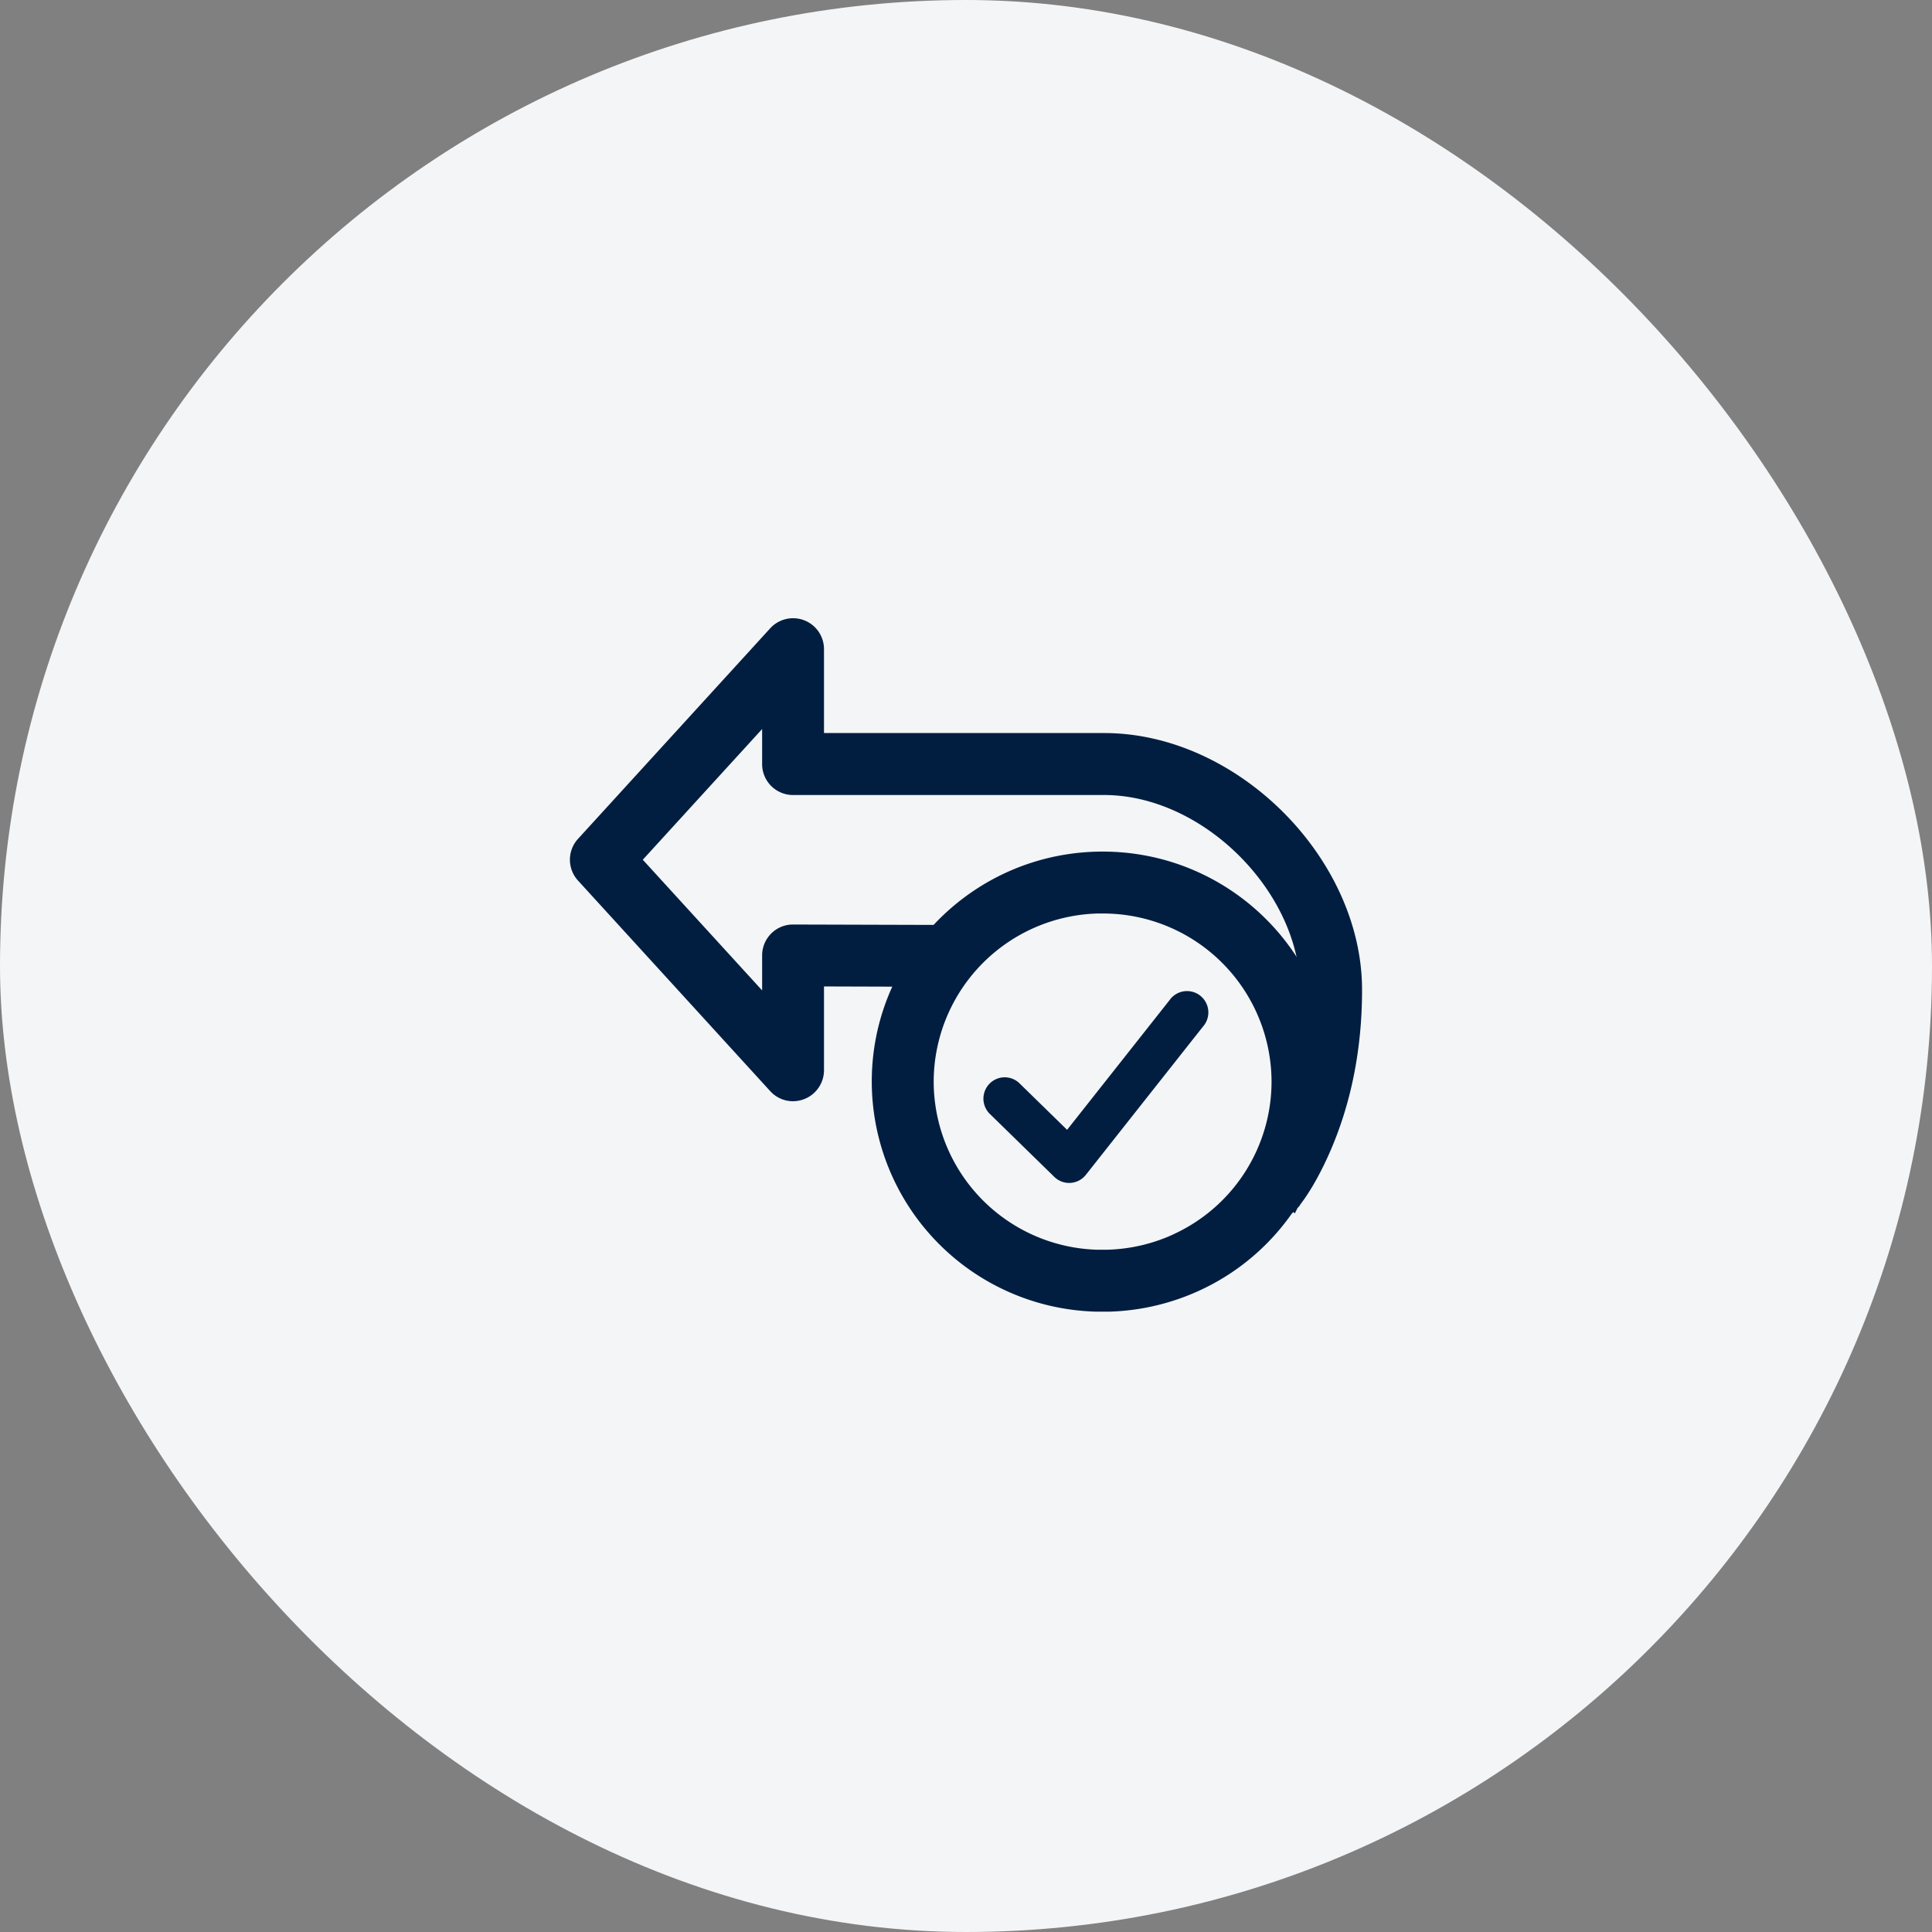
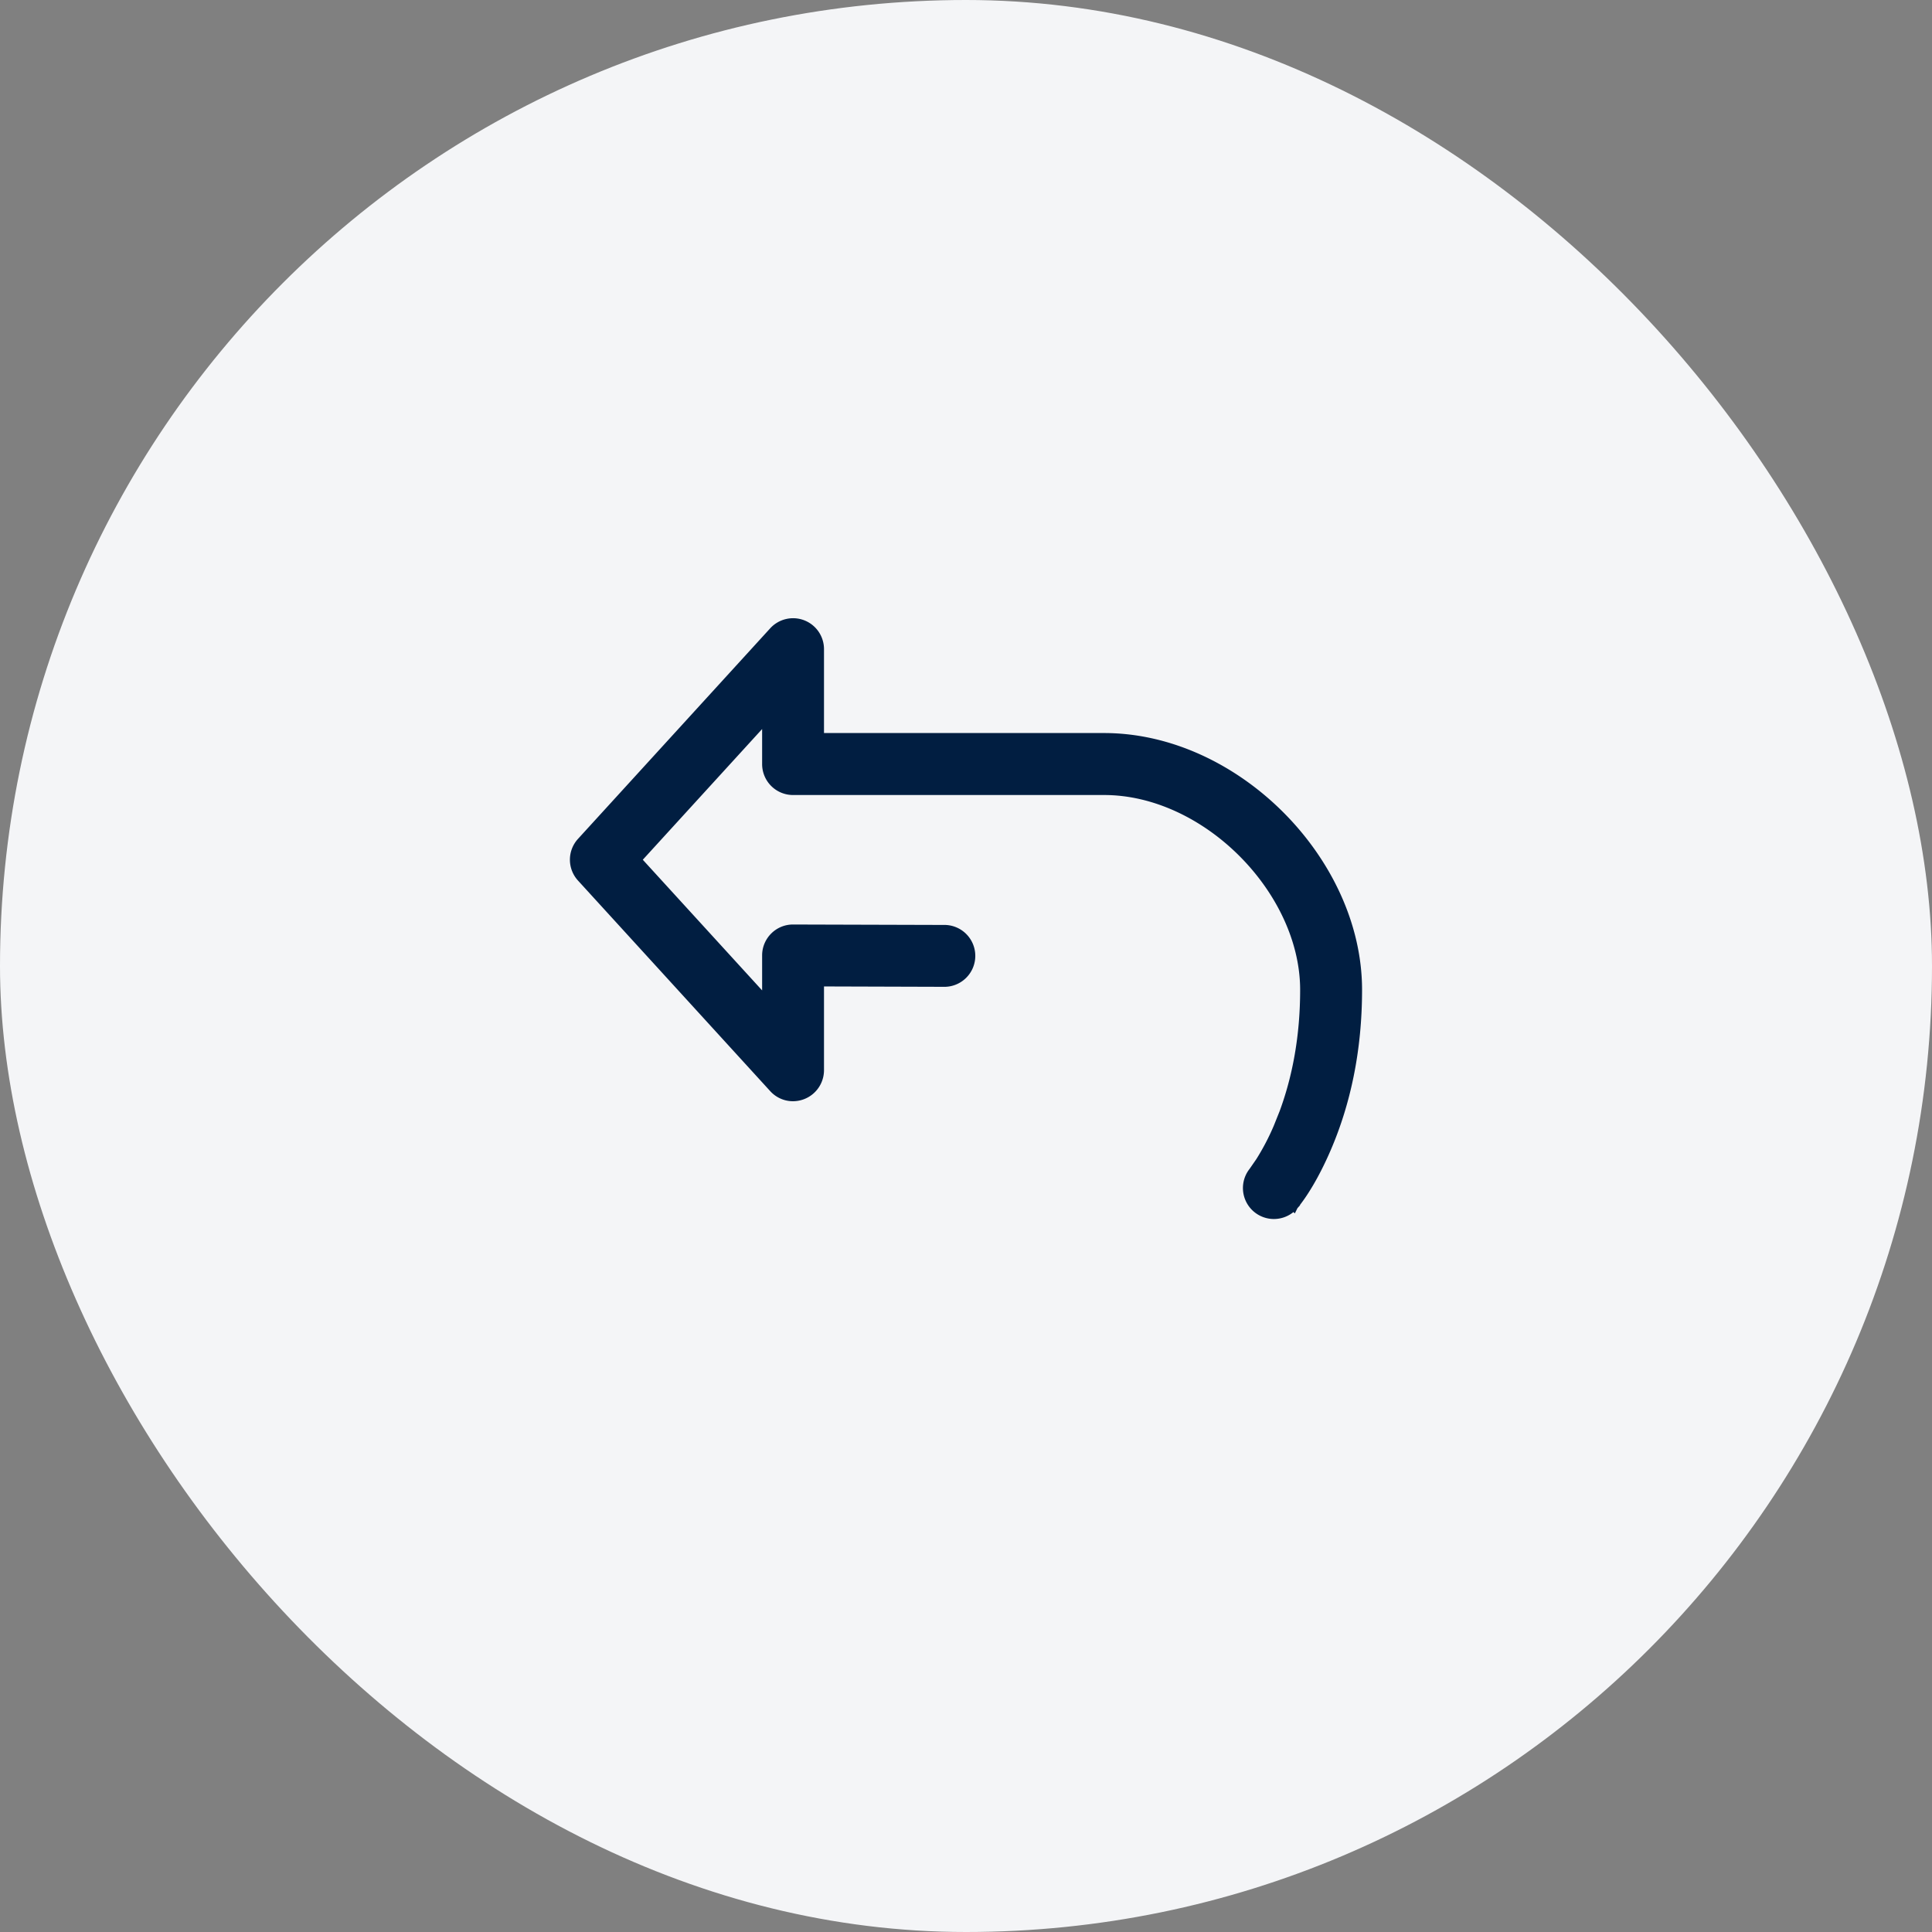
<svg xmlns="http://www.w3.org/2000/svg" width="40" height="40" fill="none">
  <rect width="100%" height="100%" fill="#808080" stroke="none" />
  <rect width="40" height="40" fill="#F4F5F7" rx="20" />
  <path fill="#011E41" stroke="#011E41" stroke-width=".2" d="M16.296 12.914a.54.54 0 0 1 .664.526v1.837h5.9c1.36 0 2.669.642 3.637 1.61s1.603 2.271 1.603 3.607c0 1.25-.239 2.346-.641 3.279-.244.567-.496.963-.679 1.182l-.002.004-.074-.067.073.067a.541.541 0 0 1-.83-.693l.002-.002.146-.211a5 5 0 0 0 .37-.708l.123-.307c.27-.733.43-1.581.43-2.544 0-1.03-.509-2.065-1.288-2.844-.778-.778-1.818-1.29-2.87-1.29h-6.44a.54.54 0 0 1-.541-.54v-.984L13.173 17.8l2.706 2.963v-.982c0-.299.243-.542.542-.54l3.114.009a.54.54 0 0 1 .392.151.541.541 0 0 1-.395.93l-2.572-.008v1.836a.543.543 0 0 1-.664.527.54.54 0 0 1-.276-.163l-3.979-4.359a.54.54 0 0 1 0-.729l3.979-4.359a.54.54 0 0 1 .276-.162Z" />
-   <path fill="#011E41" d="m22.093 23.392 2.119-2.682a.442.442 0 1 1 .693.546l-2.423 3.067a.44.44 0 0 1-.654.043L20.5 23.069a.443.443 0 0 1 .13-.73.44.44 0 0 1 .487.099z" />
-   <path fill="#011E41" stroke="#011E41" stroke-width=".2" d="M22.828 17.731c2.584 0 4.68 2.086 4.68 4.663a4.66 4.66 0 0 1-2.662 4.209 4.7 4.7 0 0 1-1.866.453h-.294a4.67 4.67 0 0 1-4.537-4.662c0-2.577 2.095-4.662 4.68-4.663Zm0 1.081a3.59 3.59 0 0 0-3.597 3.582 3.587 3.587 0 0 0 3.474 3.58h.23c.5-.015.992-.132 1.445-.348v-.001a3.58 3.58 0 0 0 2.046-3.231 3.59 3.59 0 0 0-3.598-3.581Z" />
</svg>